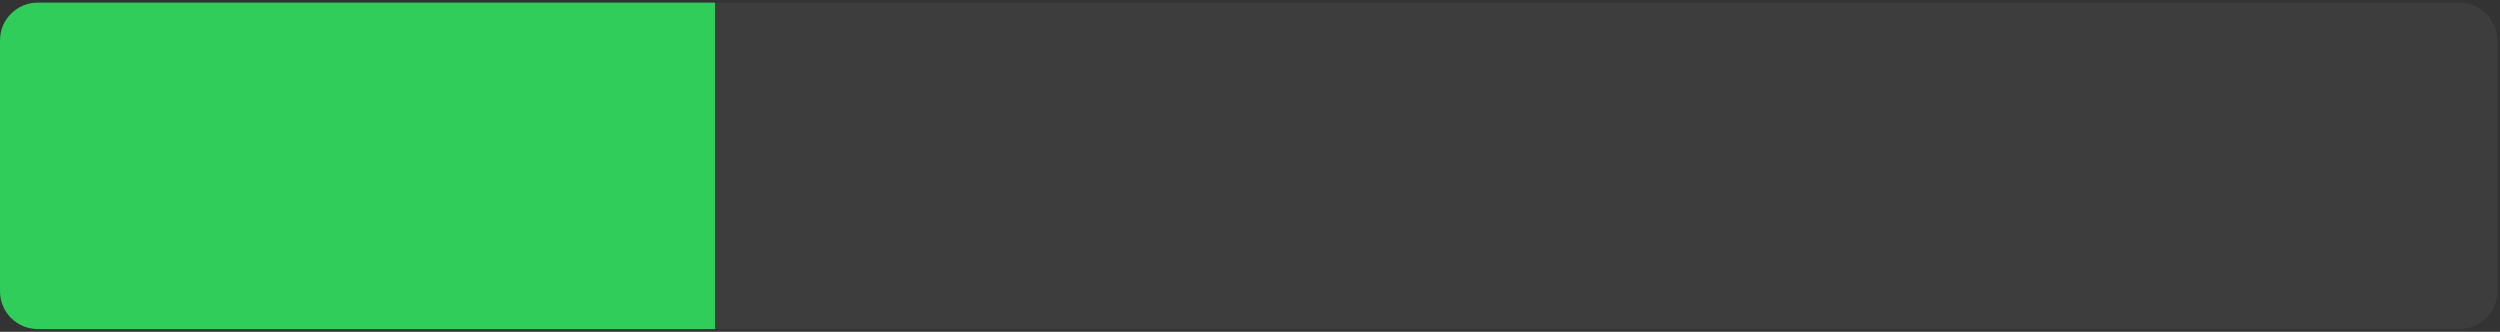
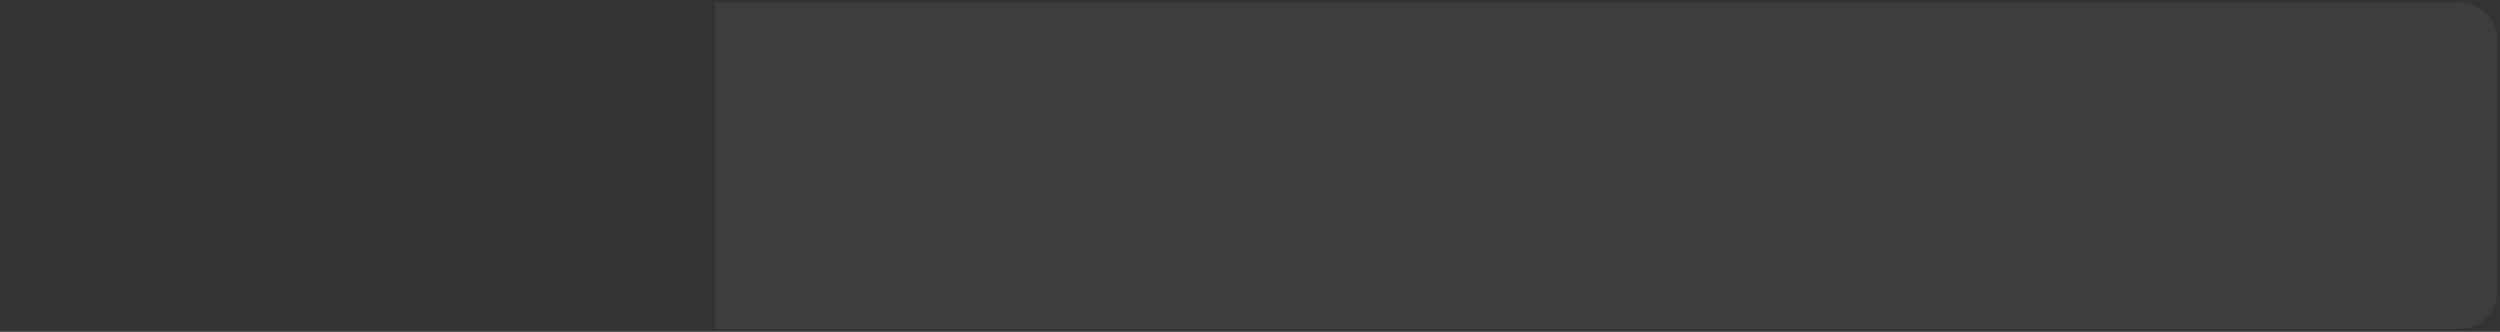
<svg xmlns="http://www.w3.org/2000/svg" width="663" height="88" viewBox="0 0 663 88" fill="none">
  <rect x="0" y="0" width="663" height="88" fill="#333333" stroke="none" />
  <path d="M189.617 0.695H652.285C657.808 0.695 662.285 5.172 662.285 10.695V77.26C662.285 82.782 657.808 87.26 652.285 87.26H189.617V0.695Z" fill="white" fill-opacity="0.05" />
-   <path d="M0 10.695C0 5.172 4.477 0.695 10 0.695H189.617V87.26H10C4.477 87.26 0 82.782 0 77.26V10.695Z" fill="#30CD5B" />
</svg>